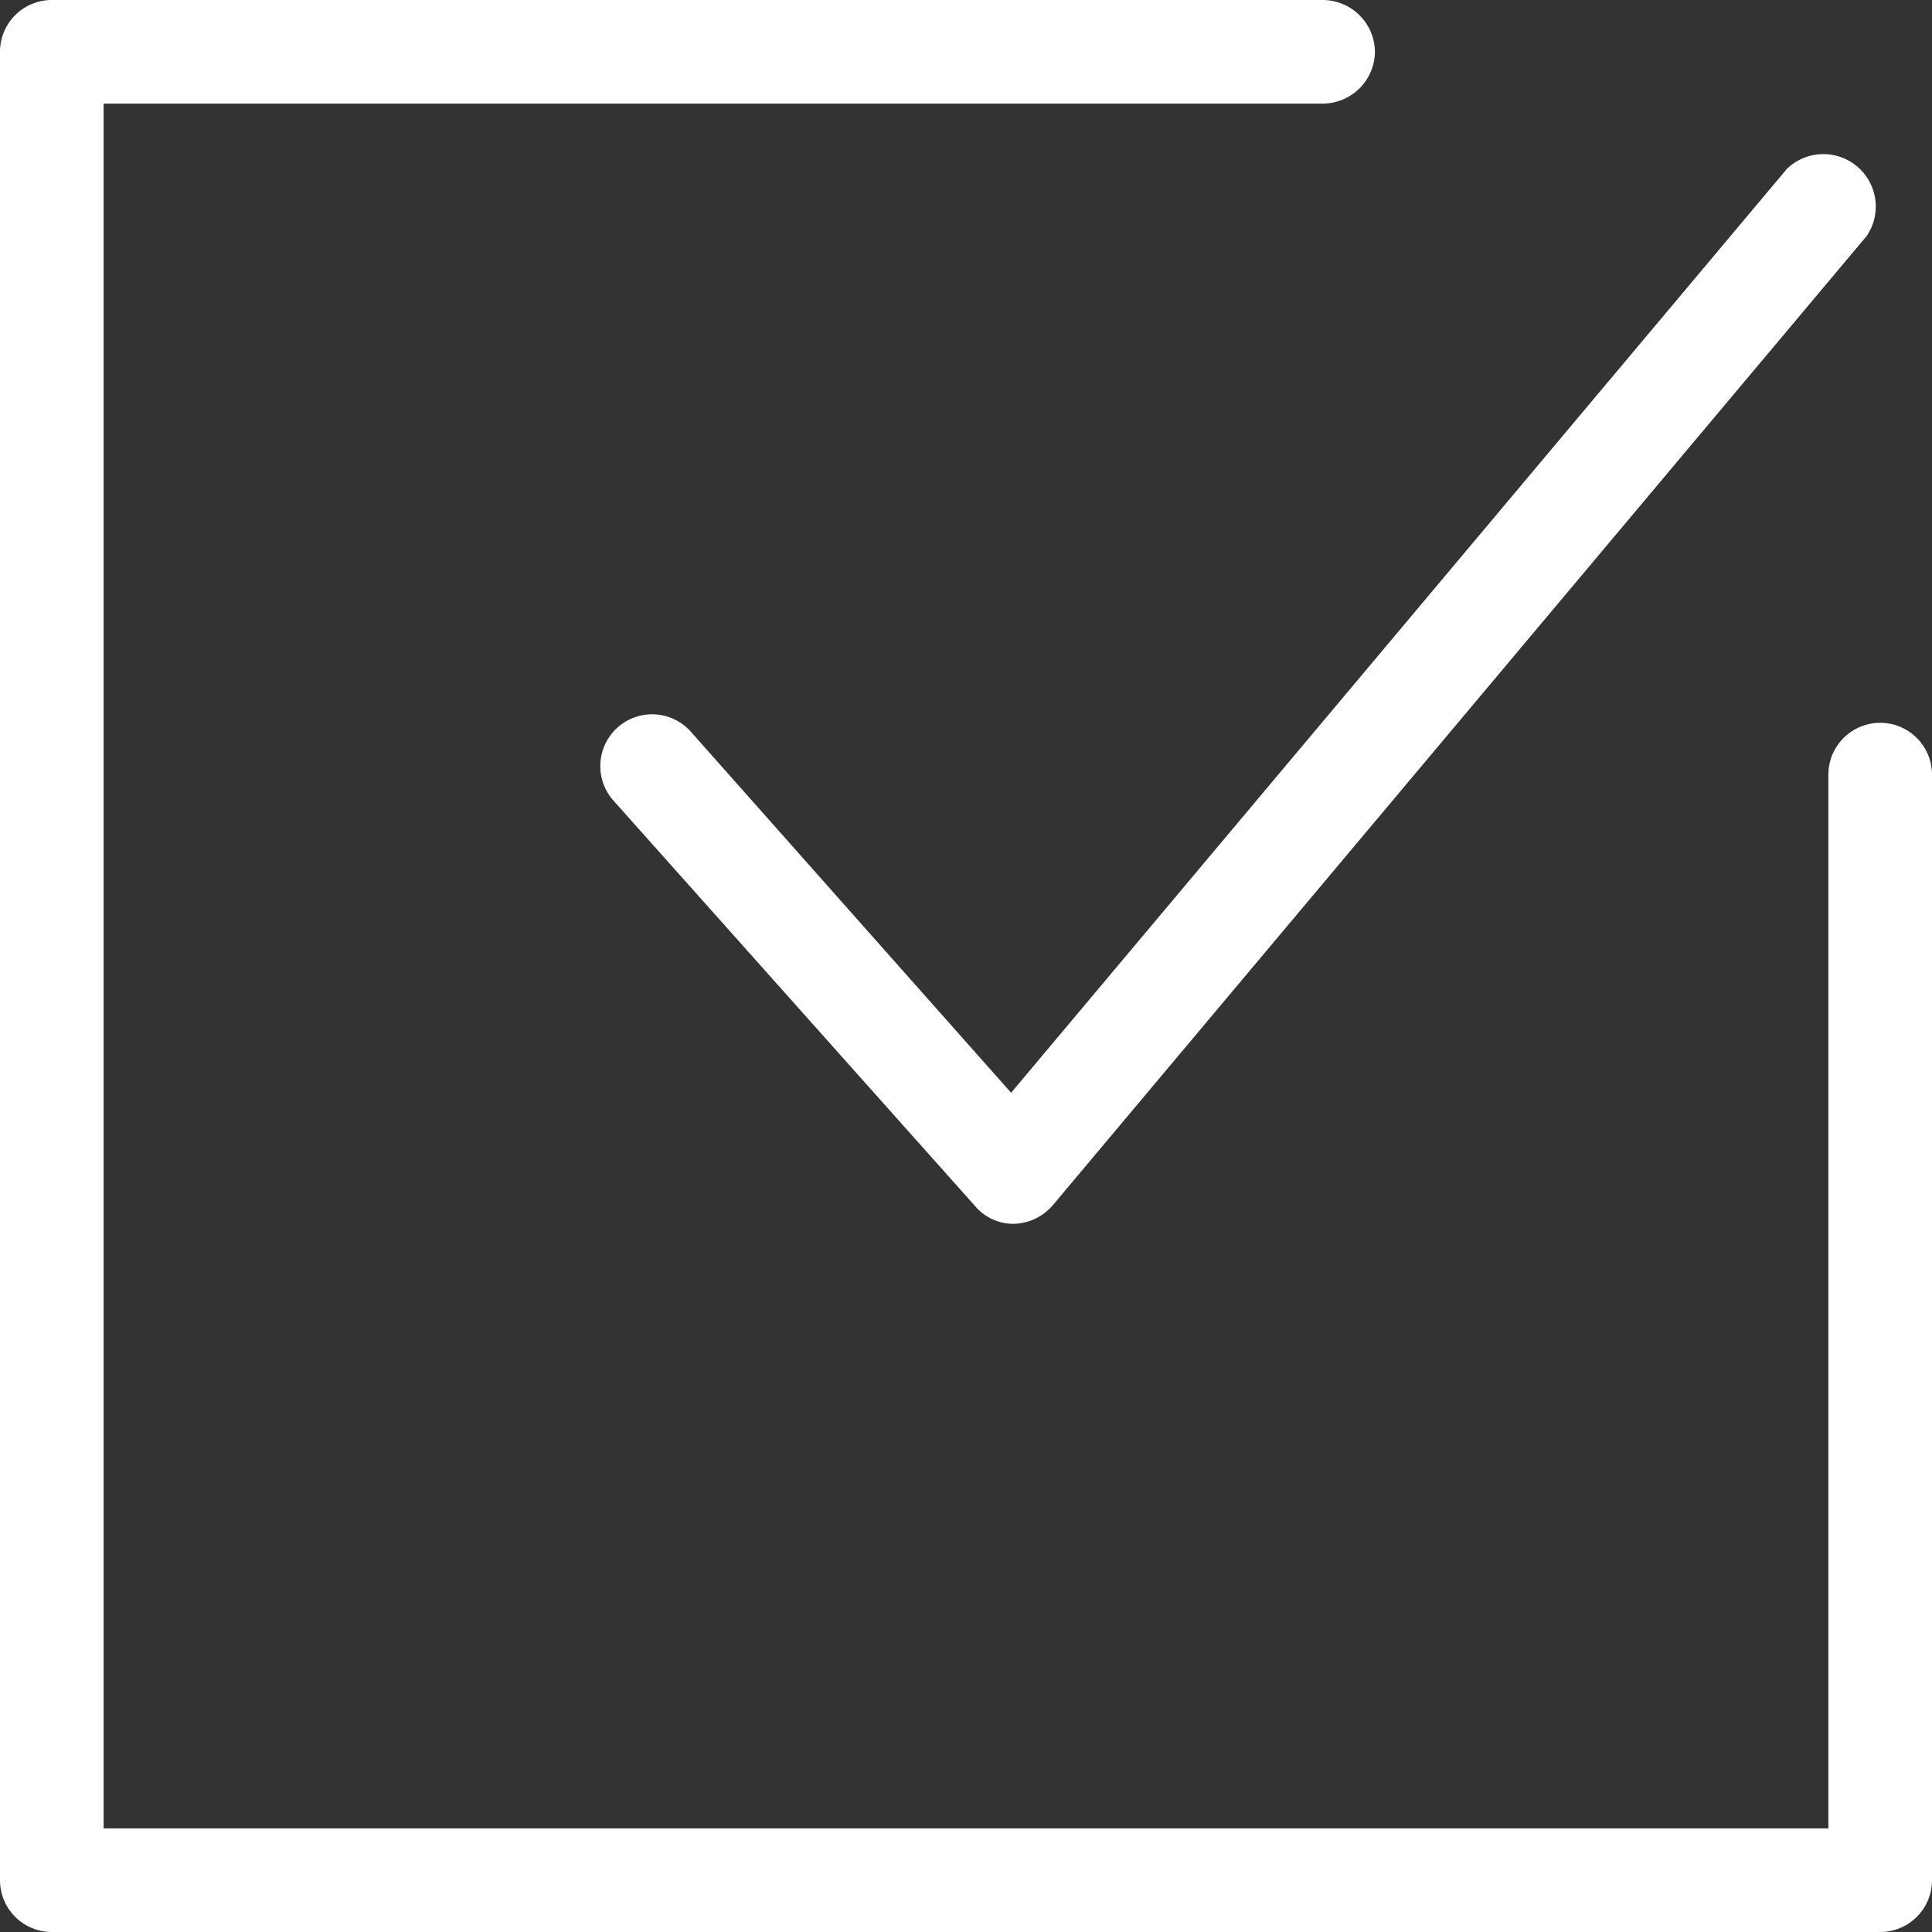
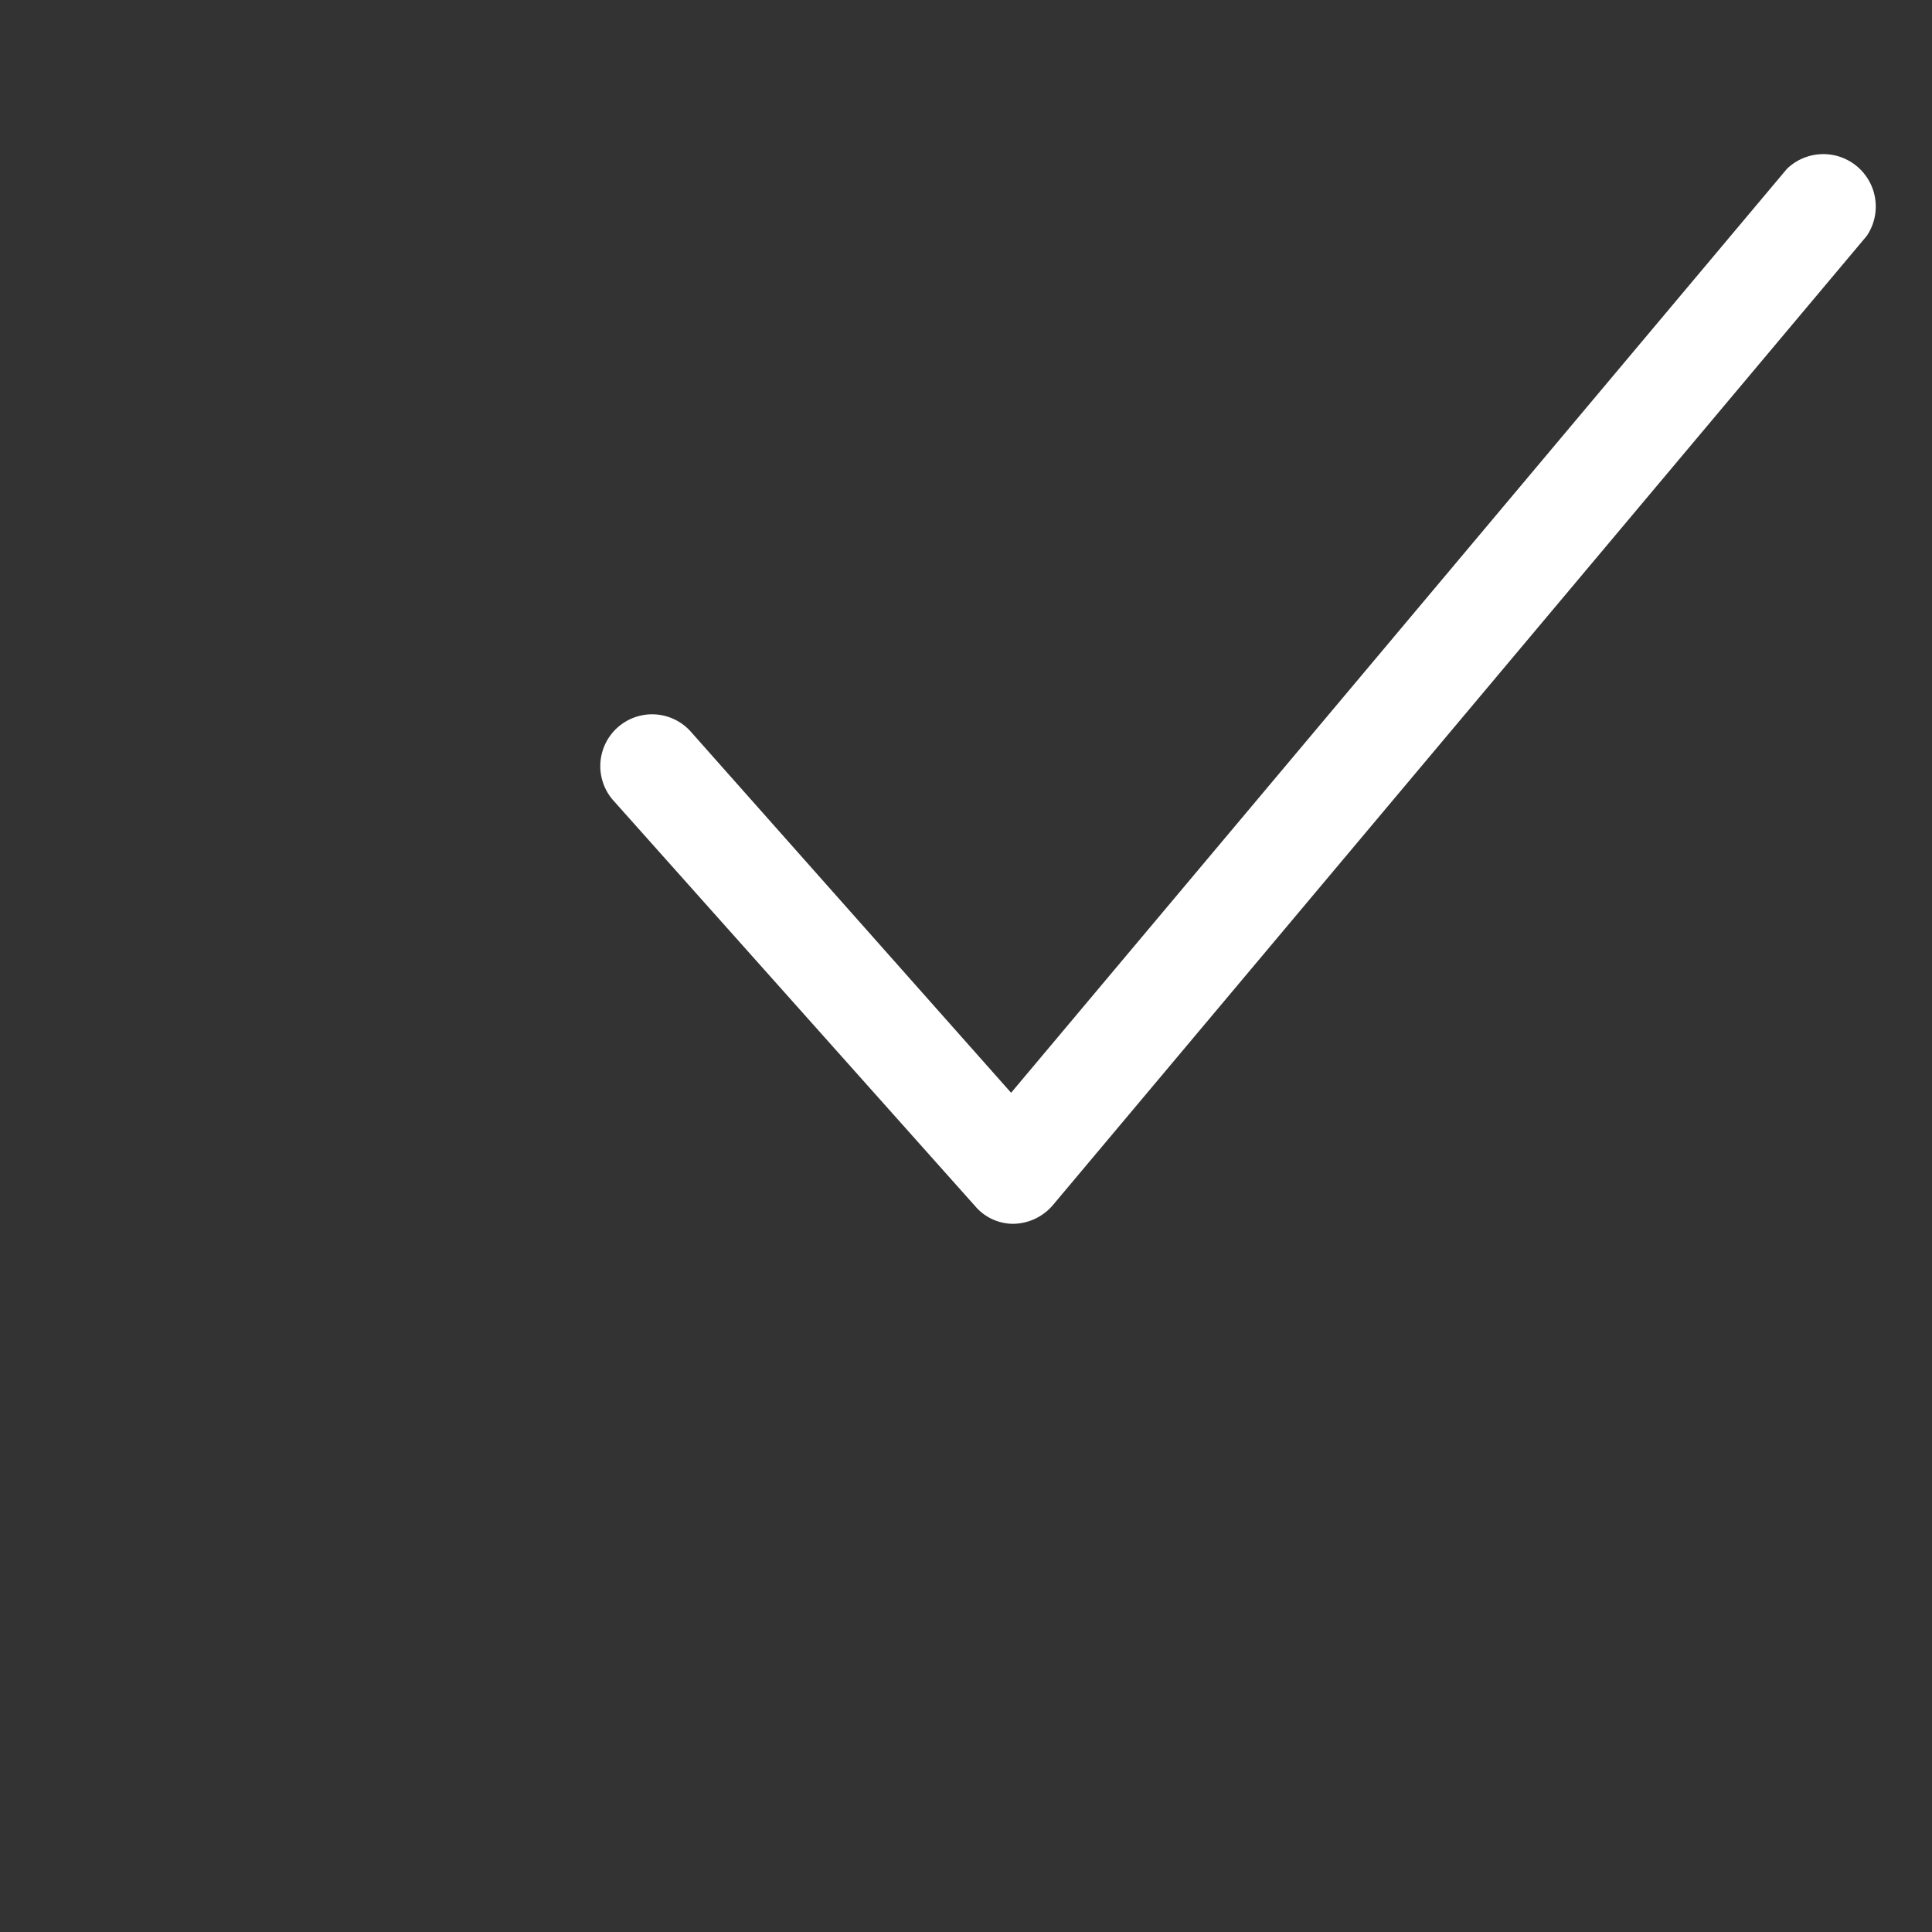
<svg xmlns="http://www.w3.org/2000/svg" viewBox="0 0 31.7 31.7">
  <rect x="0" y="0" width="31.7" height="31.7" fill="#333333" stroke="none" />
  <defs>
    <style>.cls-1{fill:#fff;}</style>
  </defs>
  <g id="レイヤー_2" data-name="レイヤー 2">
    <g id="レイヤー_1-2" data-name="レイヤー 1">
-       <path class="cls-1" d="M30.85,11.86a.85.85,0,0,0-.85.85V30H1.7V1.7h20a.86.86,0,0,0,.86-.85A.86.86,0,0,0,21.7,0H.85A.85.85,0,0,0,0,.85v30a.85.85,0,0,0,.85.85h30a.85.85,0,0,0,.85-.85V12.71A.85.85,0,0,0,30.85,11.86Z" />
      <path class="cls-1" d="M11.33,12a.85.85,0,0,0-1.27,1.13L16,19.79a.82.82,0,0,0,.63.29h0a.87.87,0,0,0,.64-.3L30.63,3.87a.86.86,0,0,0-1.31-1.1L16.59,17.93Z" />
    </g>
  </g>
</svg>